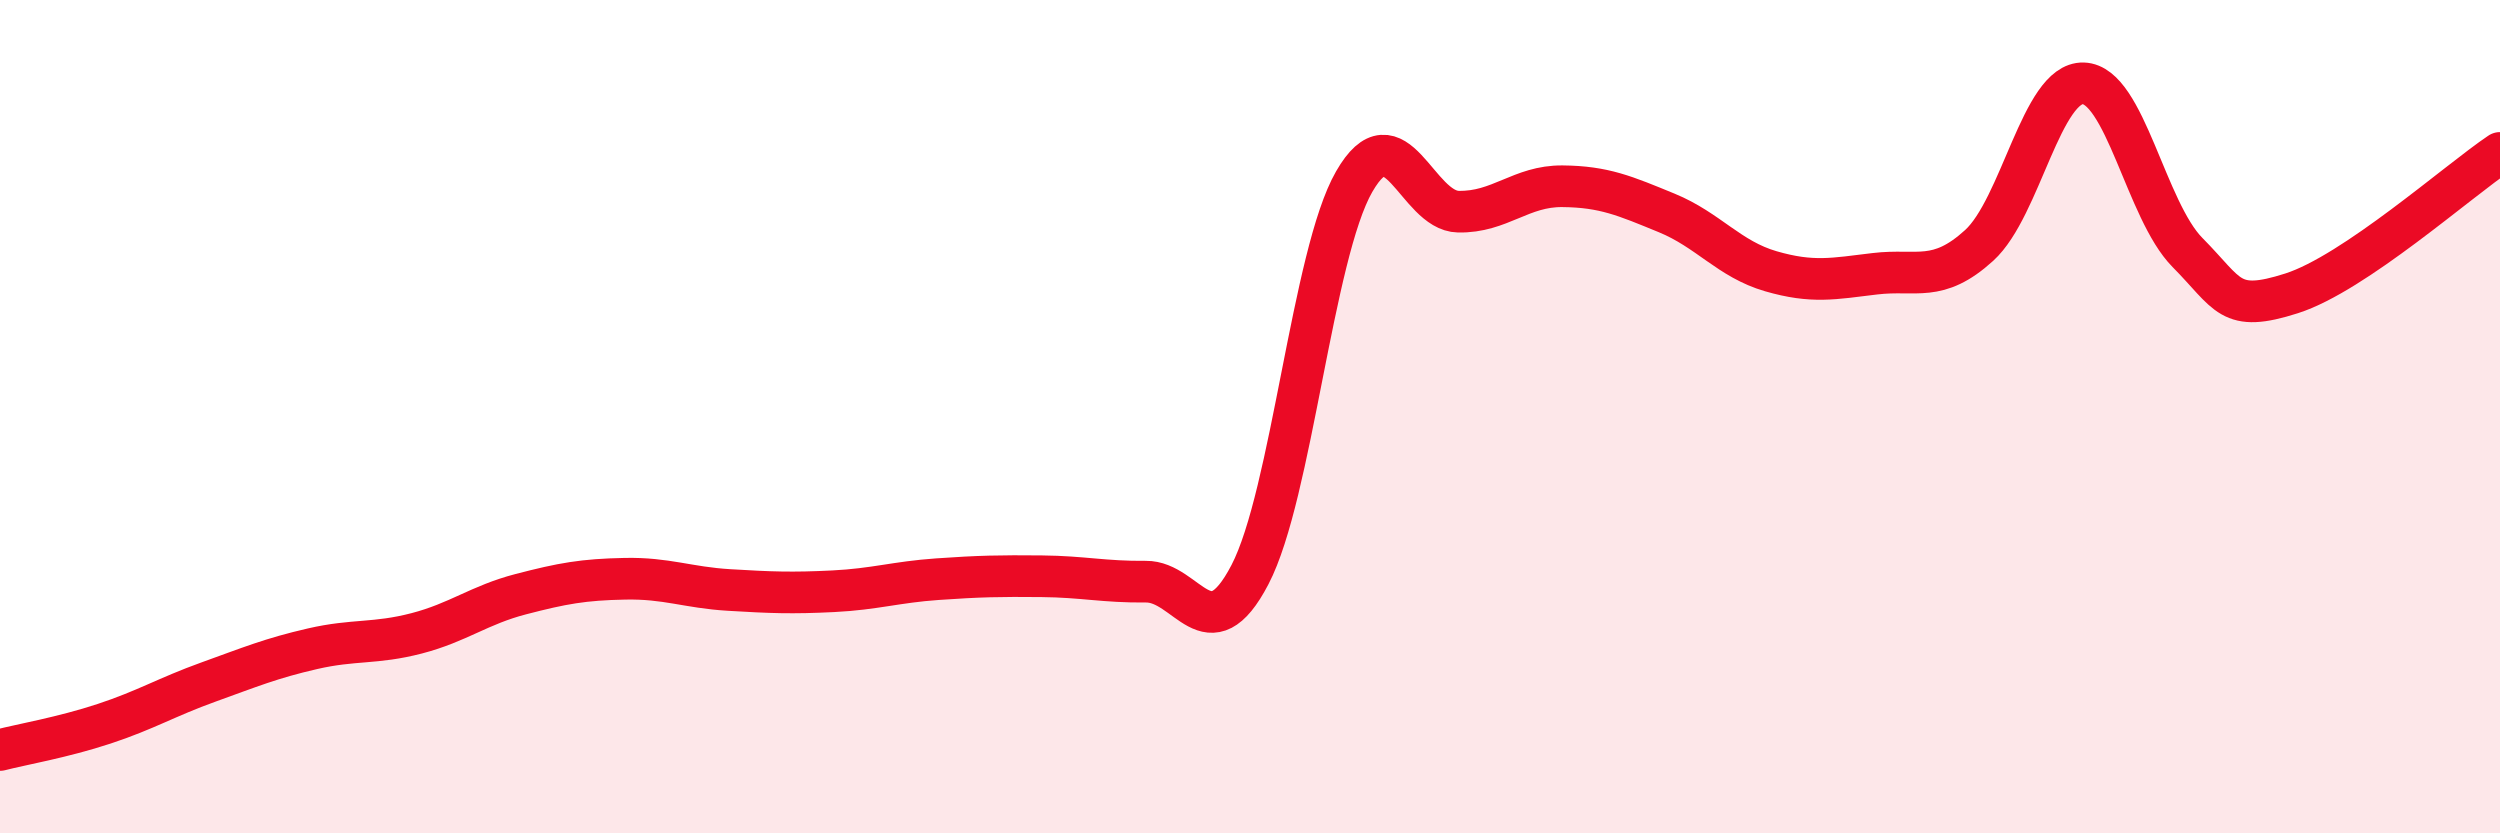
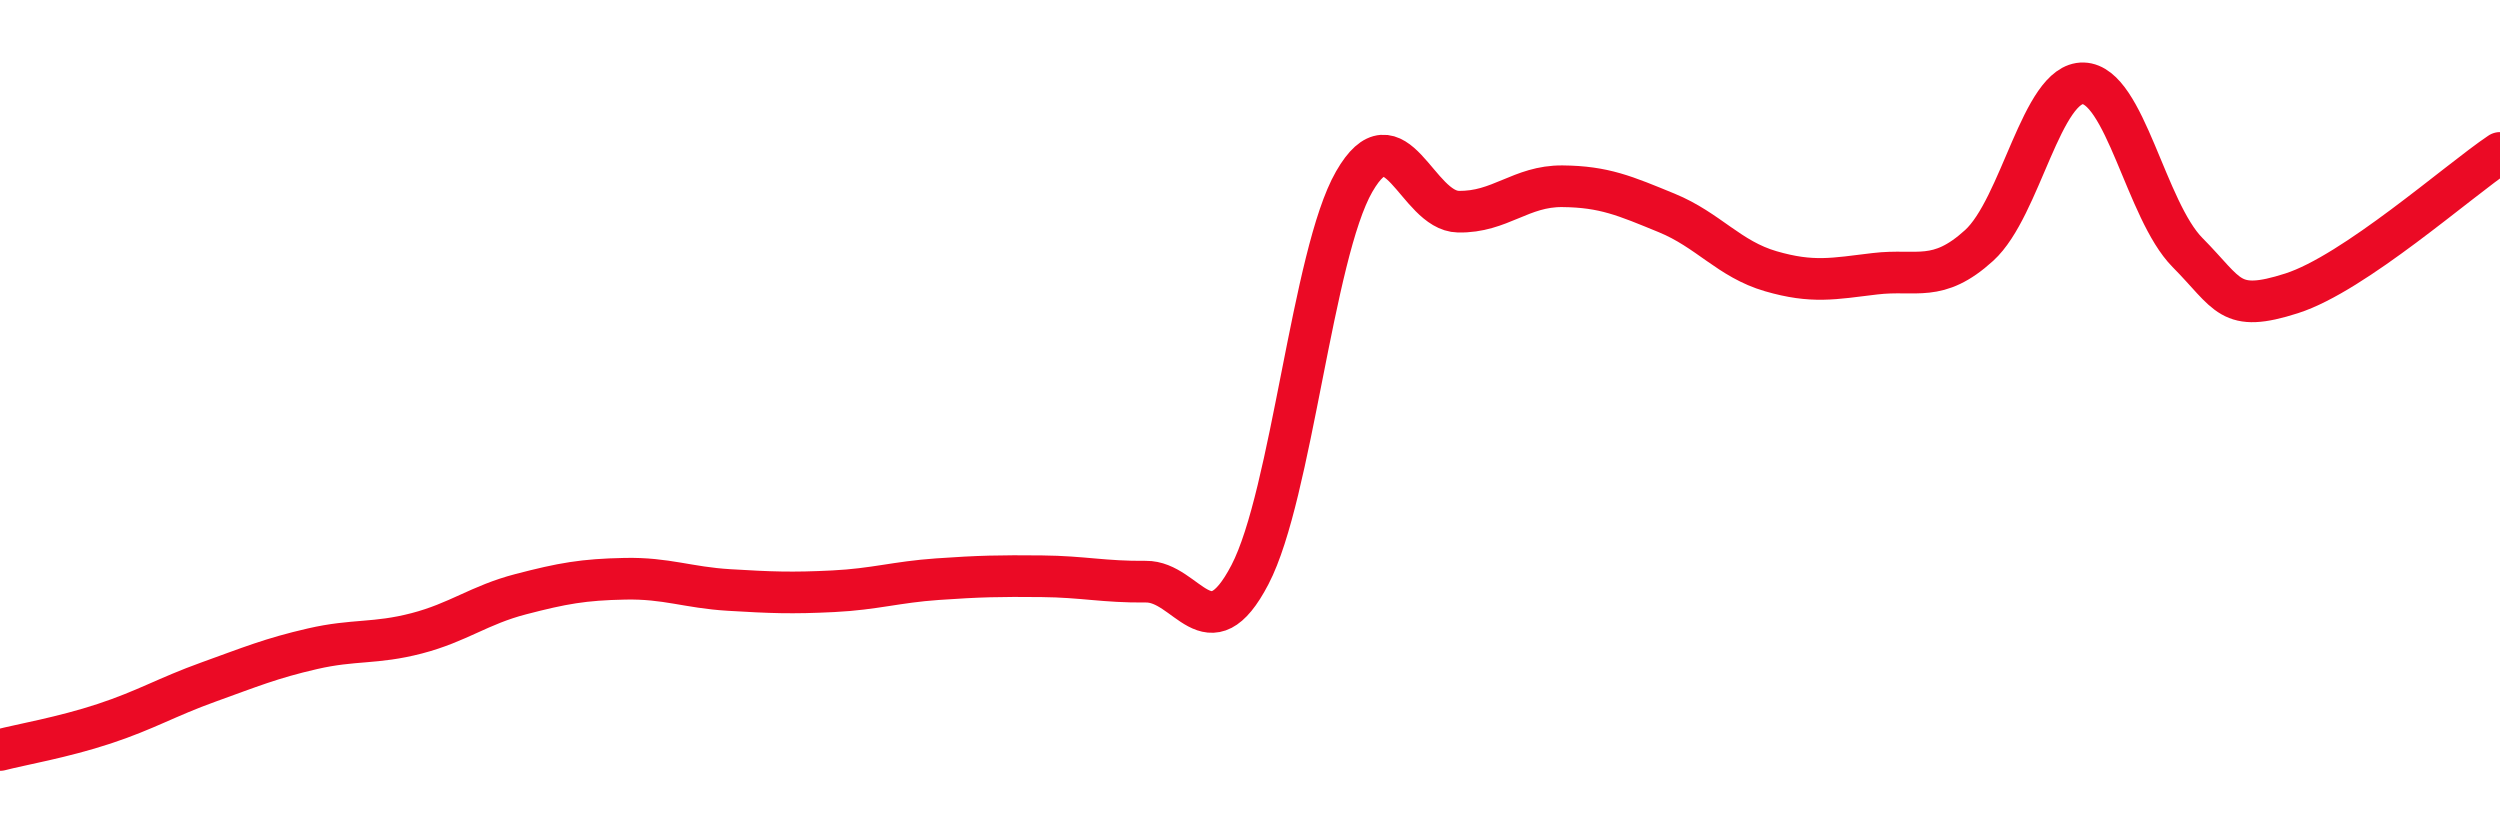
<svg xmlns="http://www.w3.org/2000/svg" width="60" height="20" viewBox="0 0 60 20">
-   <path d="M 0,18 C 0.5,17.87 1.5,17.7 2.5,17.37 C 3.5,17.04 4,16.73 5,16.37 C 6,16.01 6.5,15.8 7.5,15.57 C 8.5,15.34 9,15.46 10,15.2 C 11,14.94 11.5,14.52 12.5,14.26 C 13.5,14 14,13.91 15,13.89 C 16,13.87 16.5,14.1 17.5,14.16 C 18.5,14.22 19,14.24 20,14.19 C 21,14.14 21.5,13.97 22.5,13.9 C 23.5,13.83 24,13.82 25,13.83 C 26,13.84 26.5,13.97 27.5,13.96 C 28.5,13.95 29,15.71 30,13.79 C 31,11.87 31.5,6.1 32.5,4.36 C 33.5,2.62 34,5.06 35,5.08 C 36,5.1 36.5,4.46 37.5,4.47 C 38.5,4.48 39,4.7 40,5.11 C 41,5.52 41.5,6.22 42.5,6.51 C 43.5,6.8 44,6.69 45,6.57 C 46,6.45 46.5,6.8 47.5,5.89 C 48.5,4.98 49,1.97 50,2 C 51,2.03 51.5,5.05 52.5,6.06 C 53.5,7.07 53.5,7.52 55,7.04 C 56.5,6.56 59,4.34 60,3.67L60 20L0 20Z" fill="#EB0A25" opacity="0.1" stroke-linecap="round" stroke-linejoin="round" />
  <path d="M 0,18 C 0.5,17.87 1.5,17.7 2.5,17.37 C 3.5,17.04 4,16.73 5,16.37 C 6,16.01 6.5,15.8 7.5,15.57 C 8.5,15.34 9,15.46 10,15.2 C 11,14.94 11.5,14.52 12.5,14.26 C 13.5,14 14,13.91 15,13.89 C 16,13.87 16.5,14.1 17.5,14.16 C 18.5,14.22 19,14.24 20,14.19 C 21,14.14 21.5,13.97 22.5,13.9 C 23.5,13.83 24,13.82 25,13.83 C 26,13.84 26.5,13.97 27.5,13.96 C 28.5,13.95 29,15.71 30,13.79 C 31,11.87 31.5,6.1 32.5,4.36 C 33.5,2.62 34,5.06 35,5.08 C 36,5.1 36.5,4.46 37.5,4.47 C 38.5,4.48 39,4.7 40,5.11 C 41,5.52 41.5,6.22 42.5,6.51 C 43.5,6.8 44,6.69 45,6.57 C 46,6.45 46.5,6.8 47.5,5.89 C 48.5,4.98 49,1.97 50,2 C 51,2.03 51.5,5.05 52.5,6.06 C 53.5,7.07 53.5,7.52 55,7.04 C 56.5,6.56 59,4.34 60,3.67" stroke="#EB0A25" stroke-width="1" fill="none" stroke-linecap="round" stroke-linejoin="round" />
</svg>